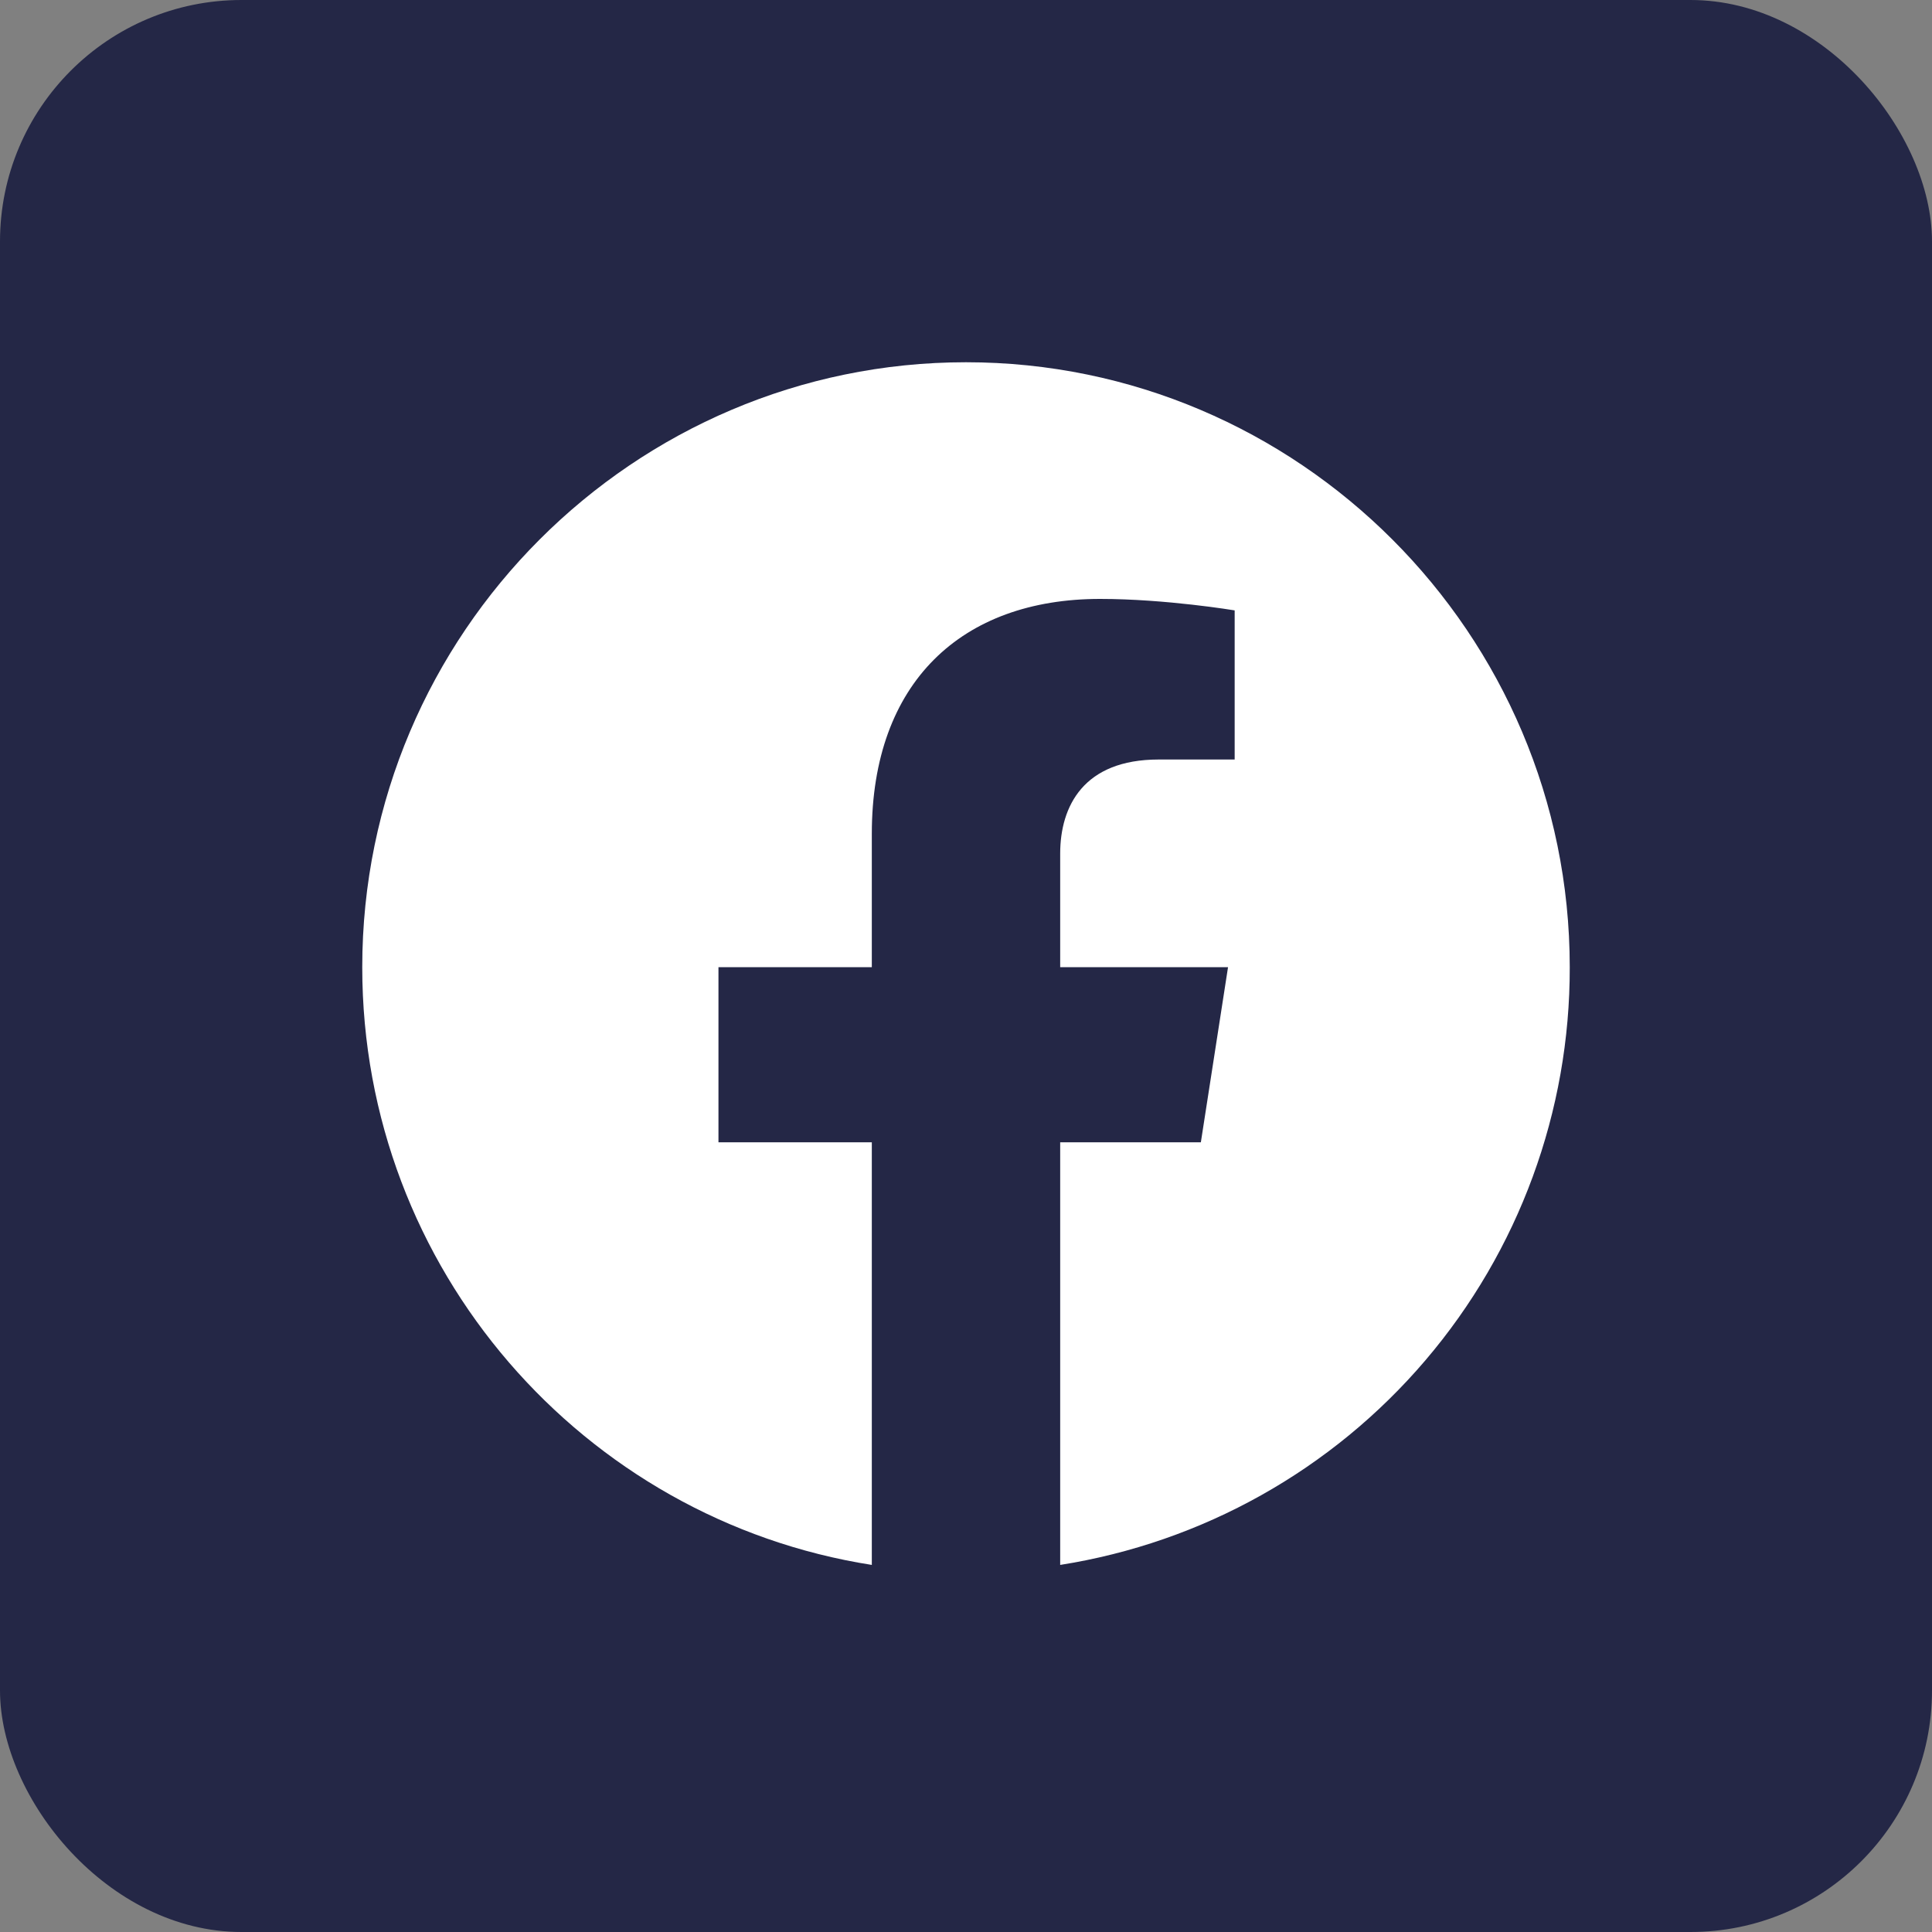
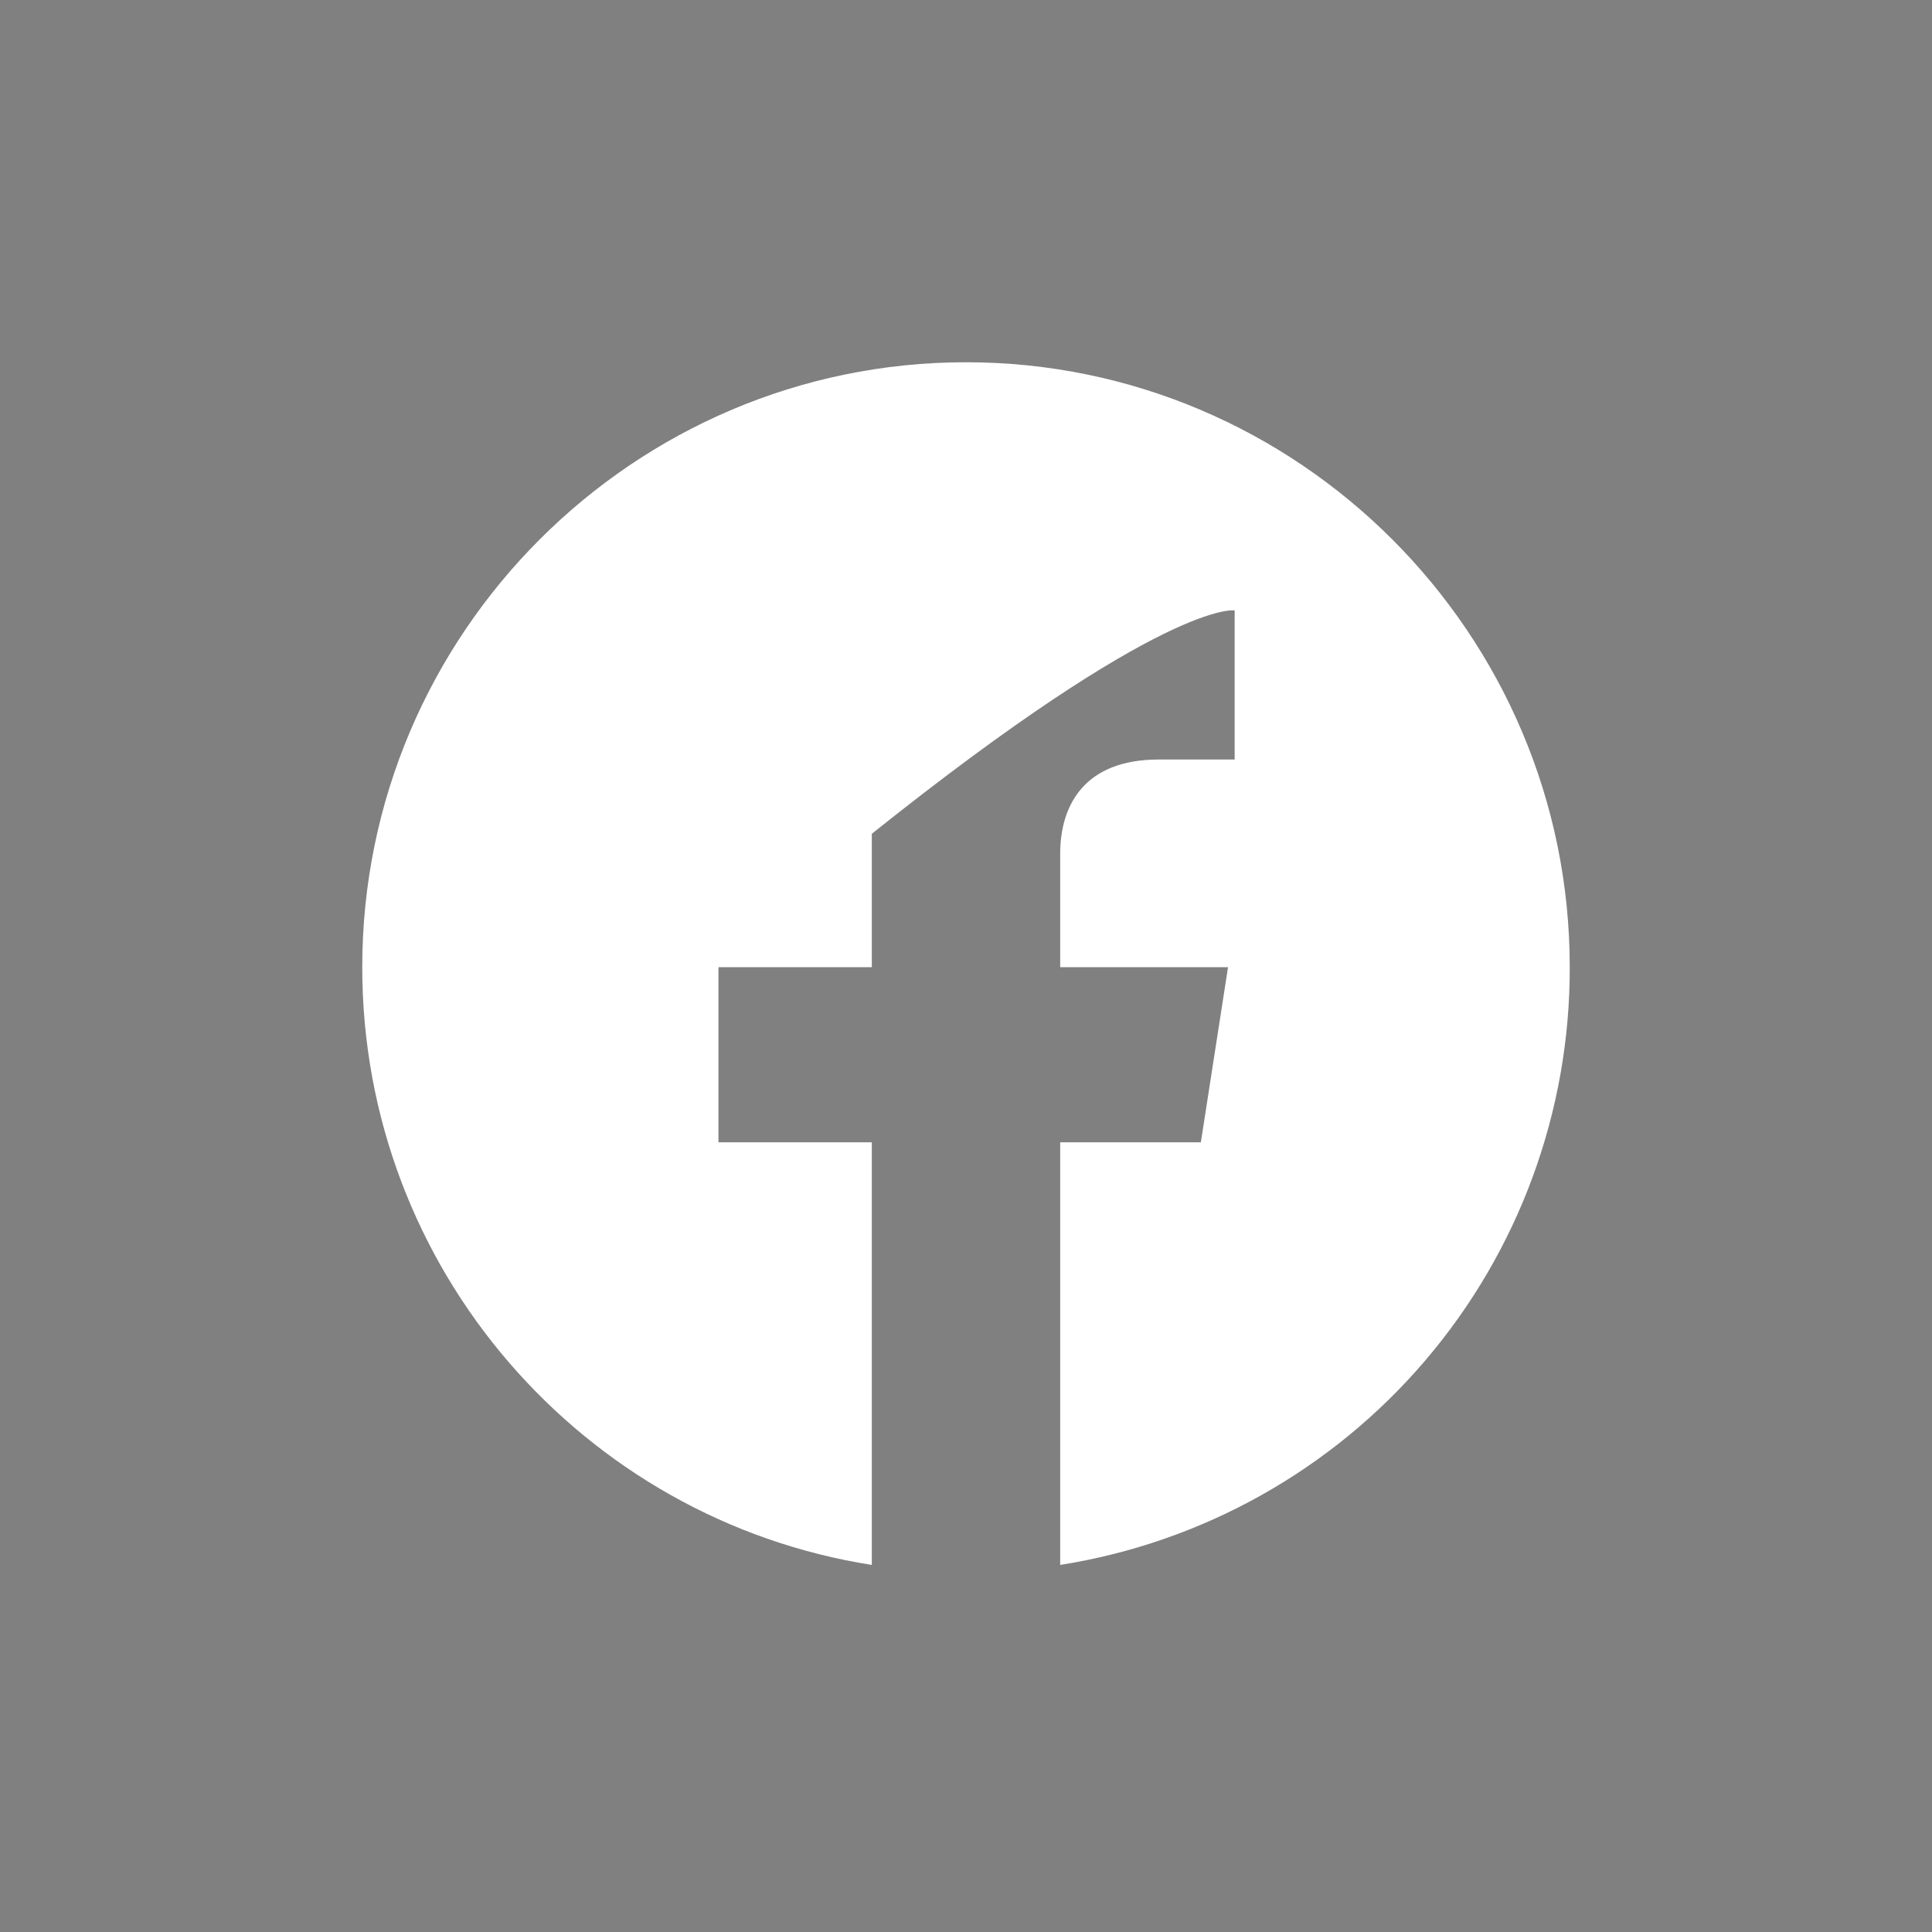
<svg xmlns="http://www.w3.org/2000/svg" width="32" height="32" viewBox="0 0 32 32" fill="none">
  <rect x="0" y="0" width="32" height="32" fill="#808080" stroke="none" />
-   <rect width="32" height="32" rx="4" fill="#242746" />
-   <path d="M16 6C10.5 6 6 10.49 6 16.02C6 21.02 9.66 25.17 14.44 25.92V18.92H11.9V16.02H14.44V13.81C14.44 11.3 15.93 9.92 18.22 9.92C19.31 9.92 20.45 10.11 20.45 10.11V12.58H19.19C17.95 12.58 17.56 13.35 17.56 14.14V16.02H20.34L19.89 18.92H17.56V25.92C19.916 25.548 22.062 24.346 23.61 22.53C25.158 20.715 26.005 18.406 26 16.02C26 10.49 21.5 6 16 6Z" fill="white" />
+   <path d="M16 6C10.5 6 6 10.49 6 16.02C6 21.02 9.66 25.17 14.44 25.92V18.92H11.9V16.02H14.44V13.81C19.31 9.92 20.45 10.11 20.45 10.11V12.58H19.19C17.95 12.58 17.56 13.35 17.56 14.14V16.02H20.34L19.89 18.92H17.56V25.92C19.916 25.548 22.062 24.346 23.61 22.53C25.158 20.715 26.005 18.406 26 16.02C26 10.49 21.5 6 16 6Z" fill="white" />
</svg>